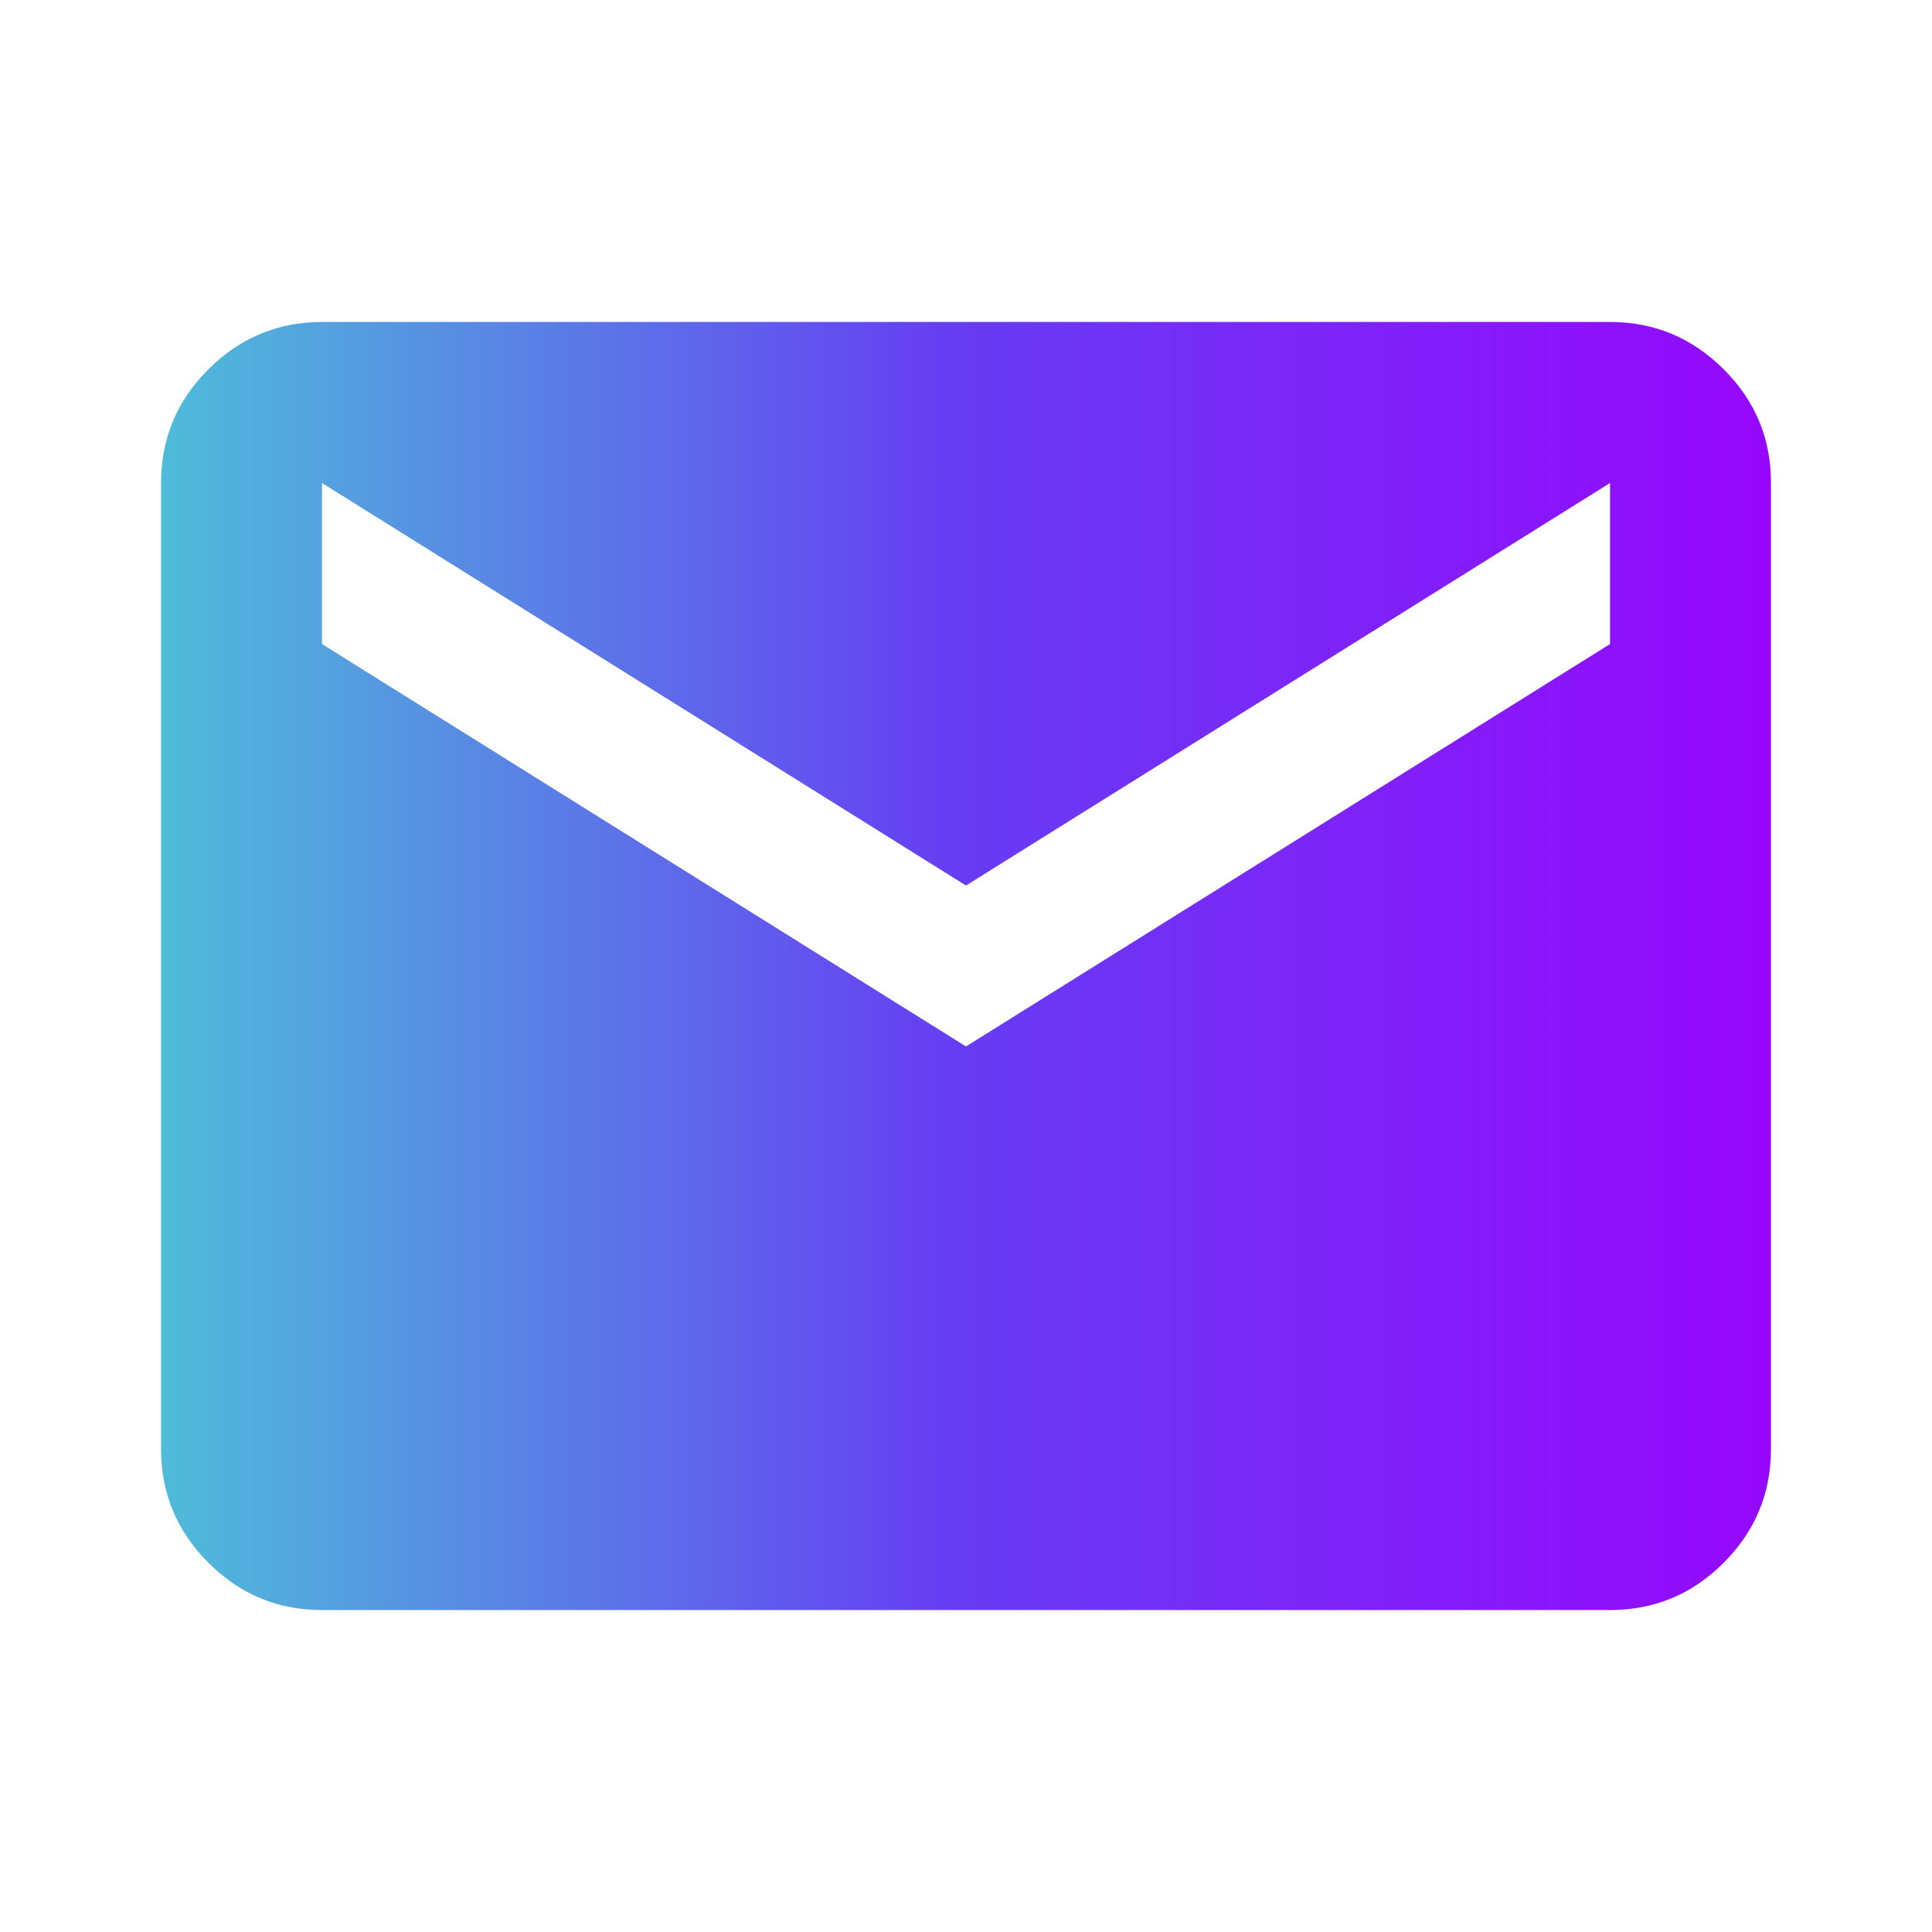
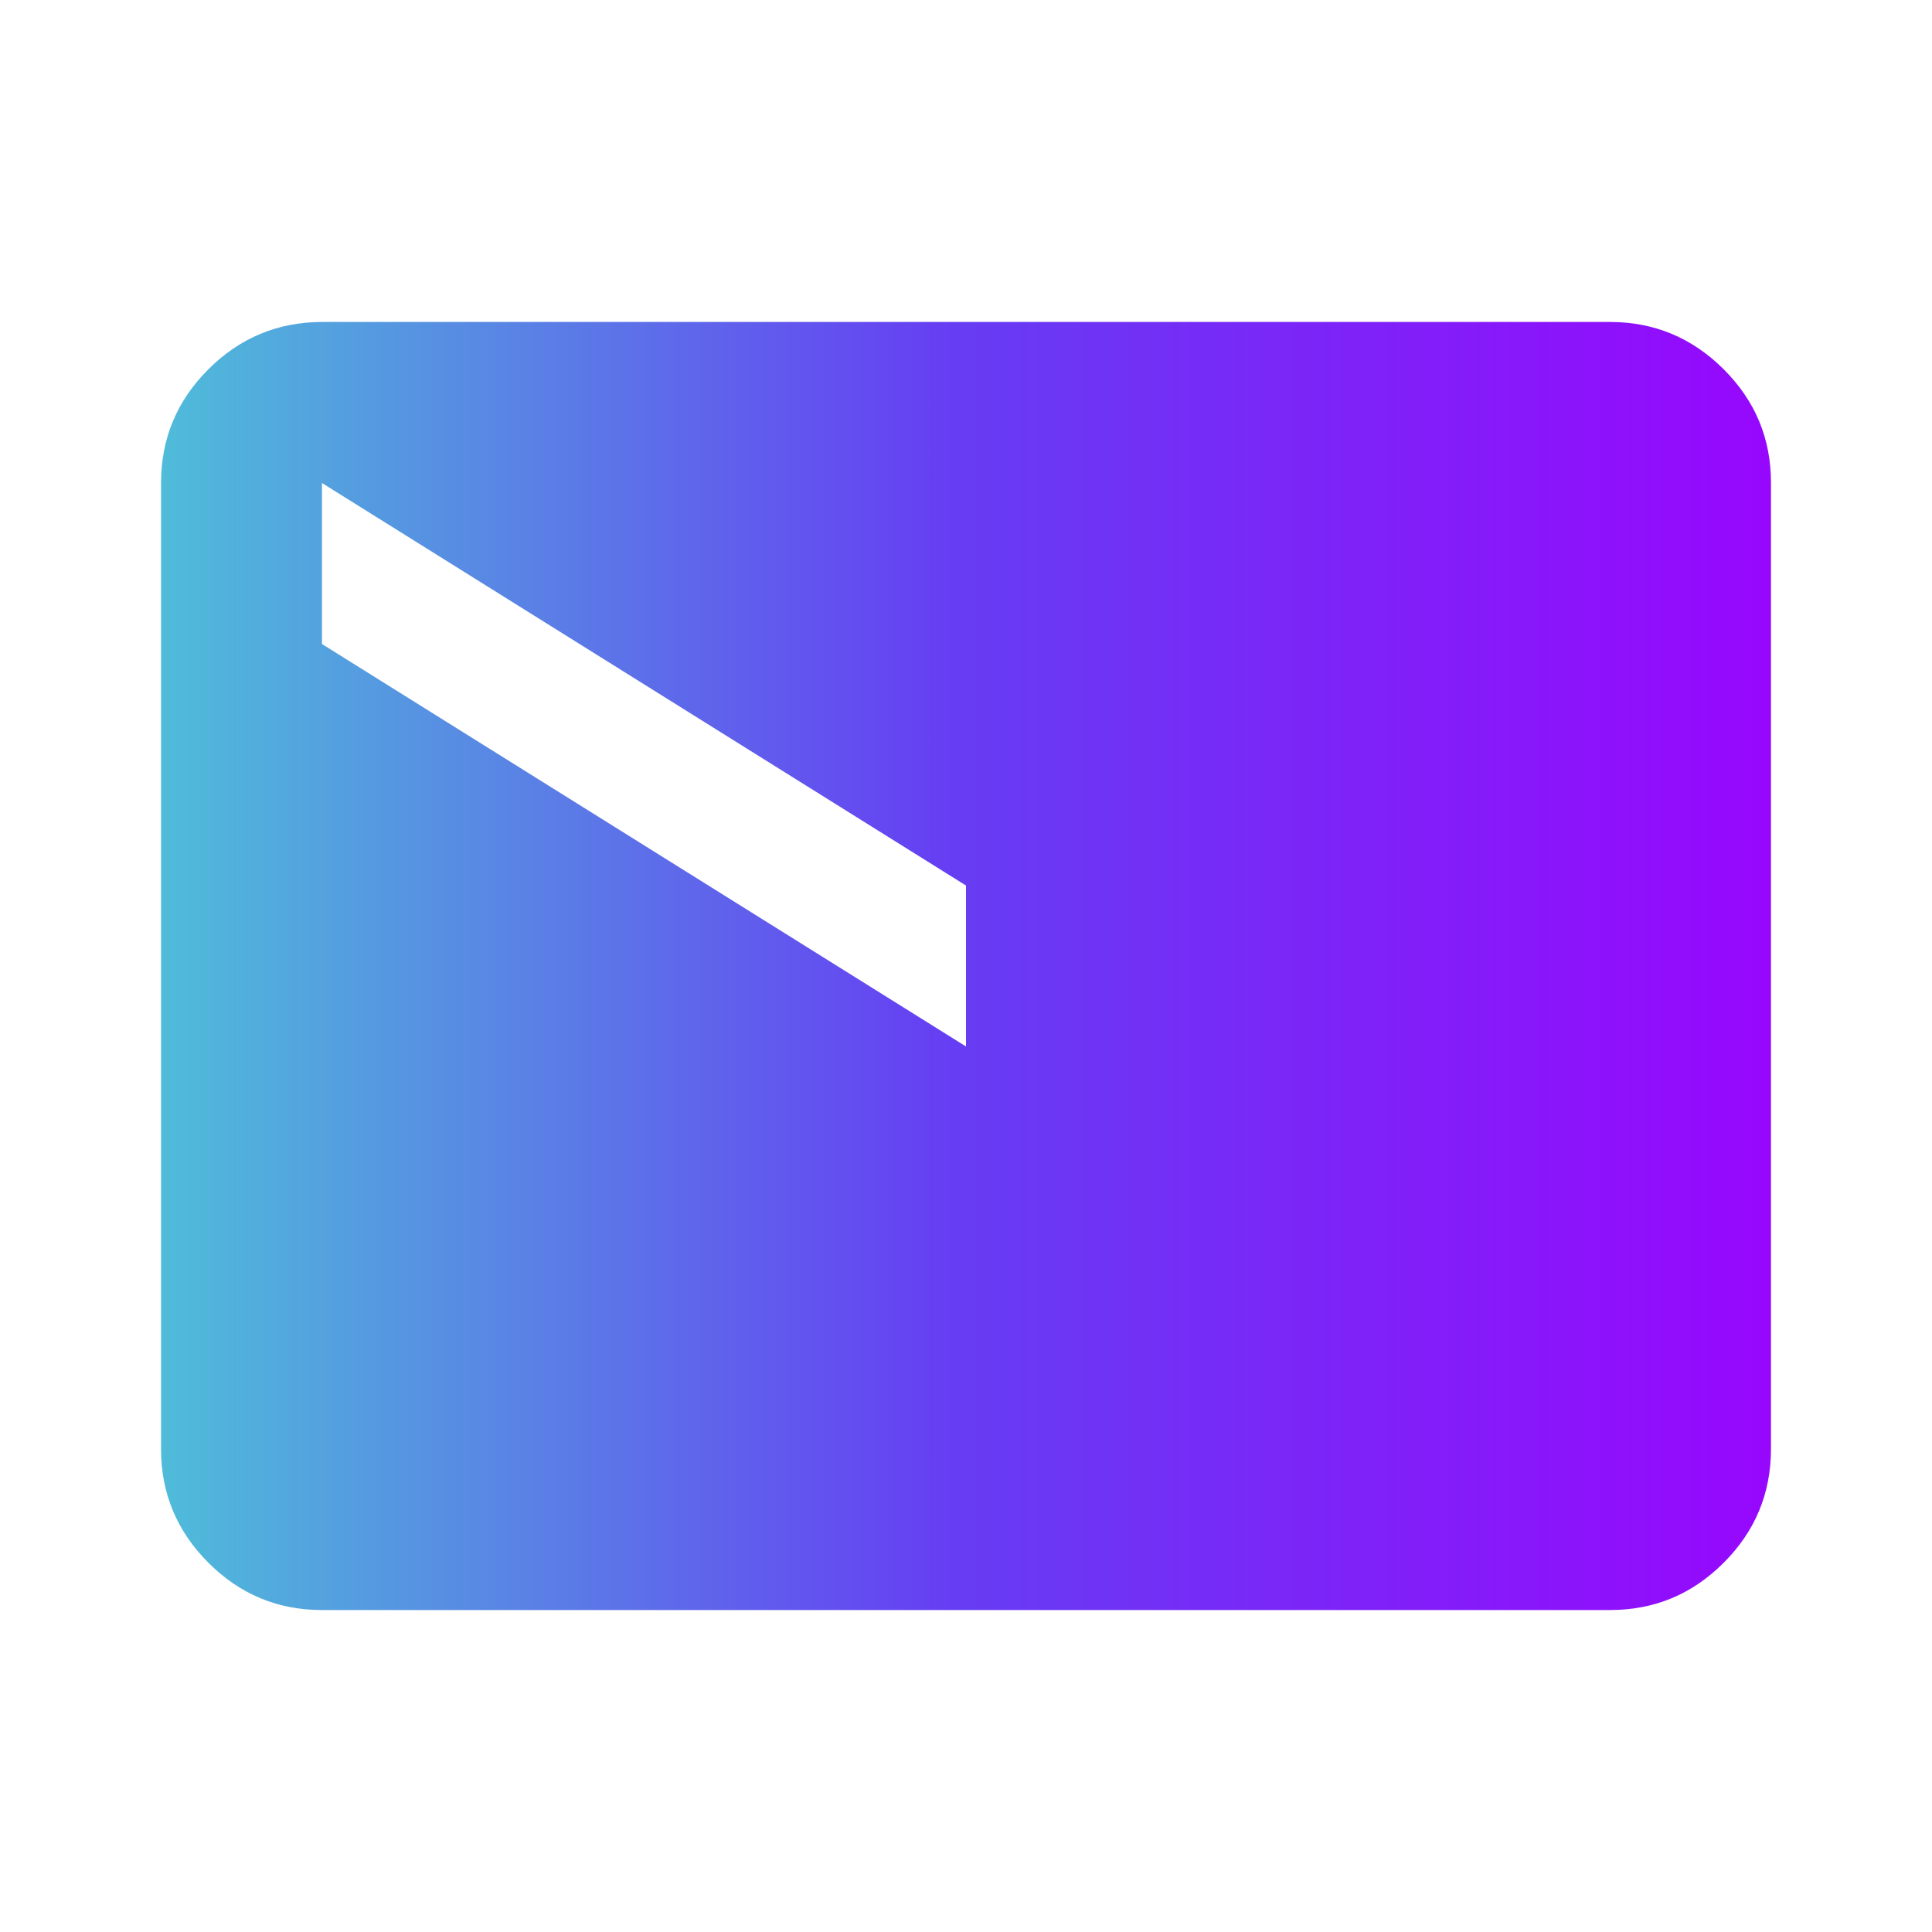
<svg xmlns="http://www.w3.org/2000/svg" width="20" height="20" viewBox="0 0 20 20" fill="none">
-   <path d="M3.333 16.667C2.875 16.667 2.483 16.504 2.157 16.177C1.831 15.851 1.667 15.459 1.667 15V5C1.667 4.542 1.83 4.149 2.157 3.823C2.483 3.497 2.876 3.334 3.333 3.333H16.667C17.125 3.333 17.517 3.497 17.844 3.823C18.171 4.15 18.334 4.542 18.333 5V15C18.333 15.458 18.17 15.851 17.844 16.177C17.518 16.504 17.126 16.667 16.667 16.667H3.333ZM10 10.833L16.667 6.667V5L10 9.167L3.333 5V6.667L10 10.833Z" fill="url(#paint0_linear_126_153)" />
+   <path d="M3.333 16.667C2.875 16.667 2.483 16.504 2.157 16.177C1.831 15.851 1.667 15.459 1.667 15V5C1.667 4.542 1.83 4.149 2.157 3.823C2.483 3.497 2.876 3.334 3.333 3.333H16.667C17.125 3.333 17.517 3.497 17.844 3.823C18.171 4.15 18.334 4.542 18.333 5V15C18.333 15.458 18.17 15.851 17.844 16.177C17.518 16.504 17.126 16.667 16.667 16.667H3.333ZM10 10.833V5L10 9.167L3.333 5V6.667L10 10.833Z" fill="url(#paint0_linear_126_153)" />
  <defs>
    <linearGradient id="paint0_linear_126_153" x1="1.667" y1="-76.715" x2="18.357" y2="-76.715" gradientUnits="userSpaceOnUse">
      <stop stop-color="#4FBCD9" />
      <stop offset="0.491" stop-color="#663DF3" />
      <stop offset="1" stop-color="#9707FD" />
    </linearGradient>
  </defs>
</svg>